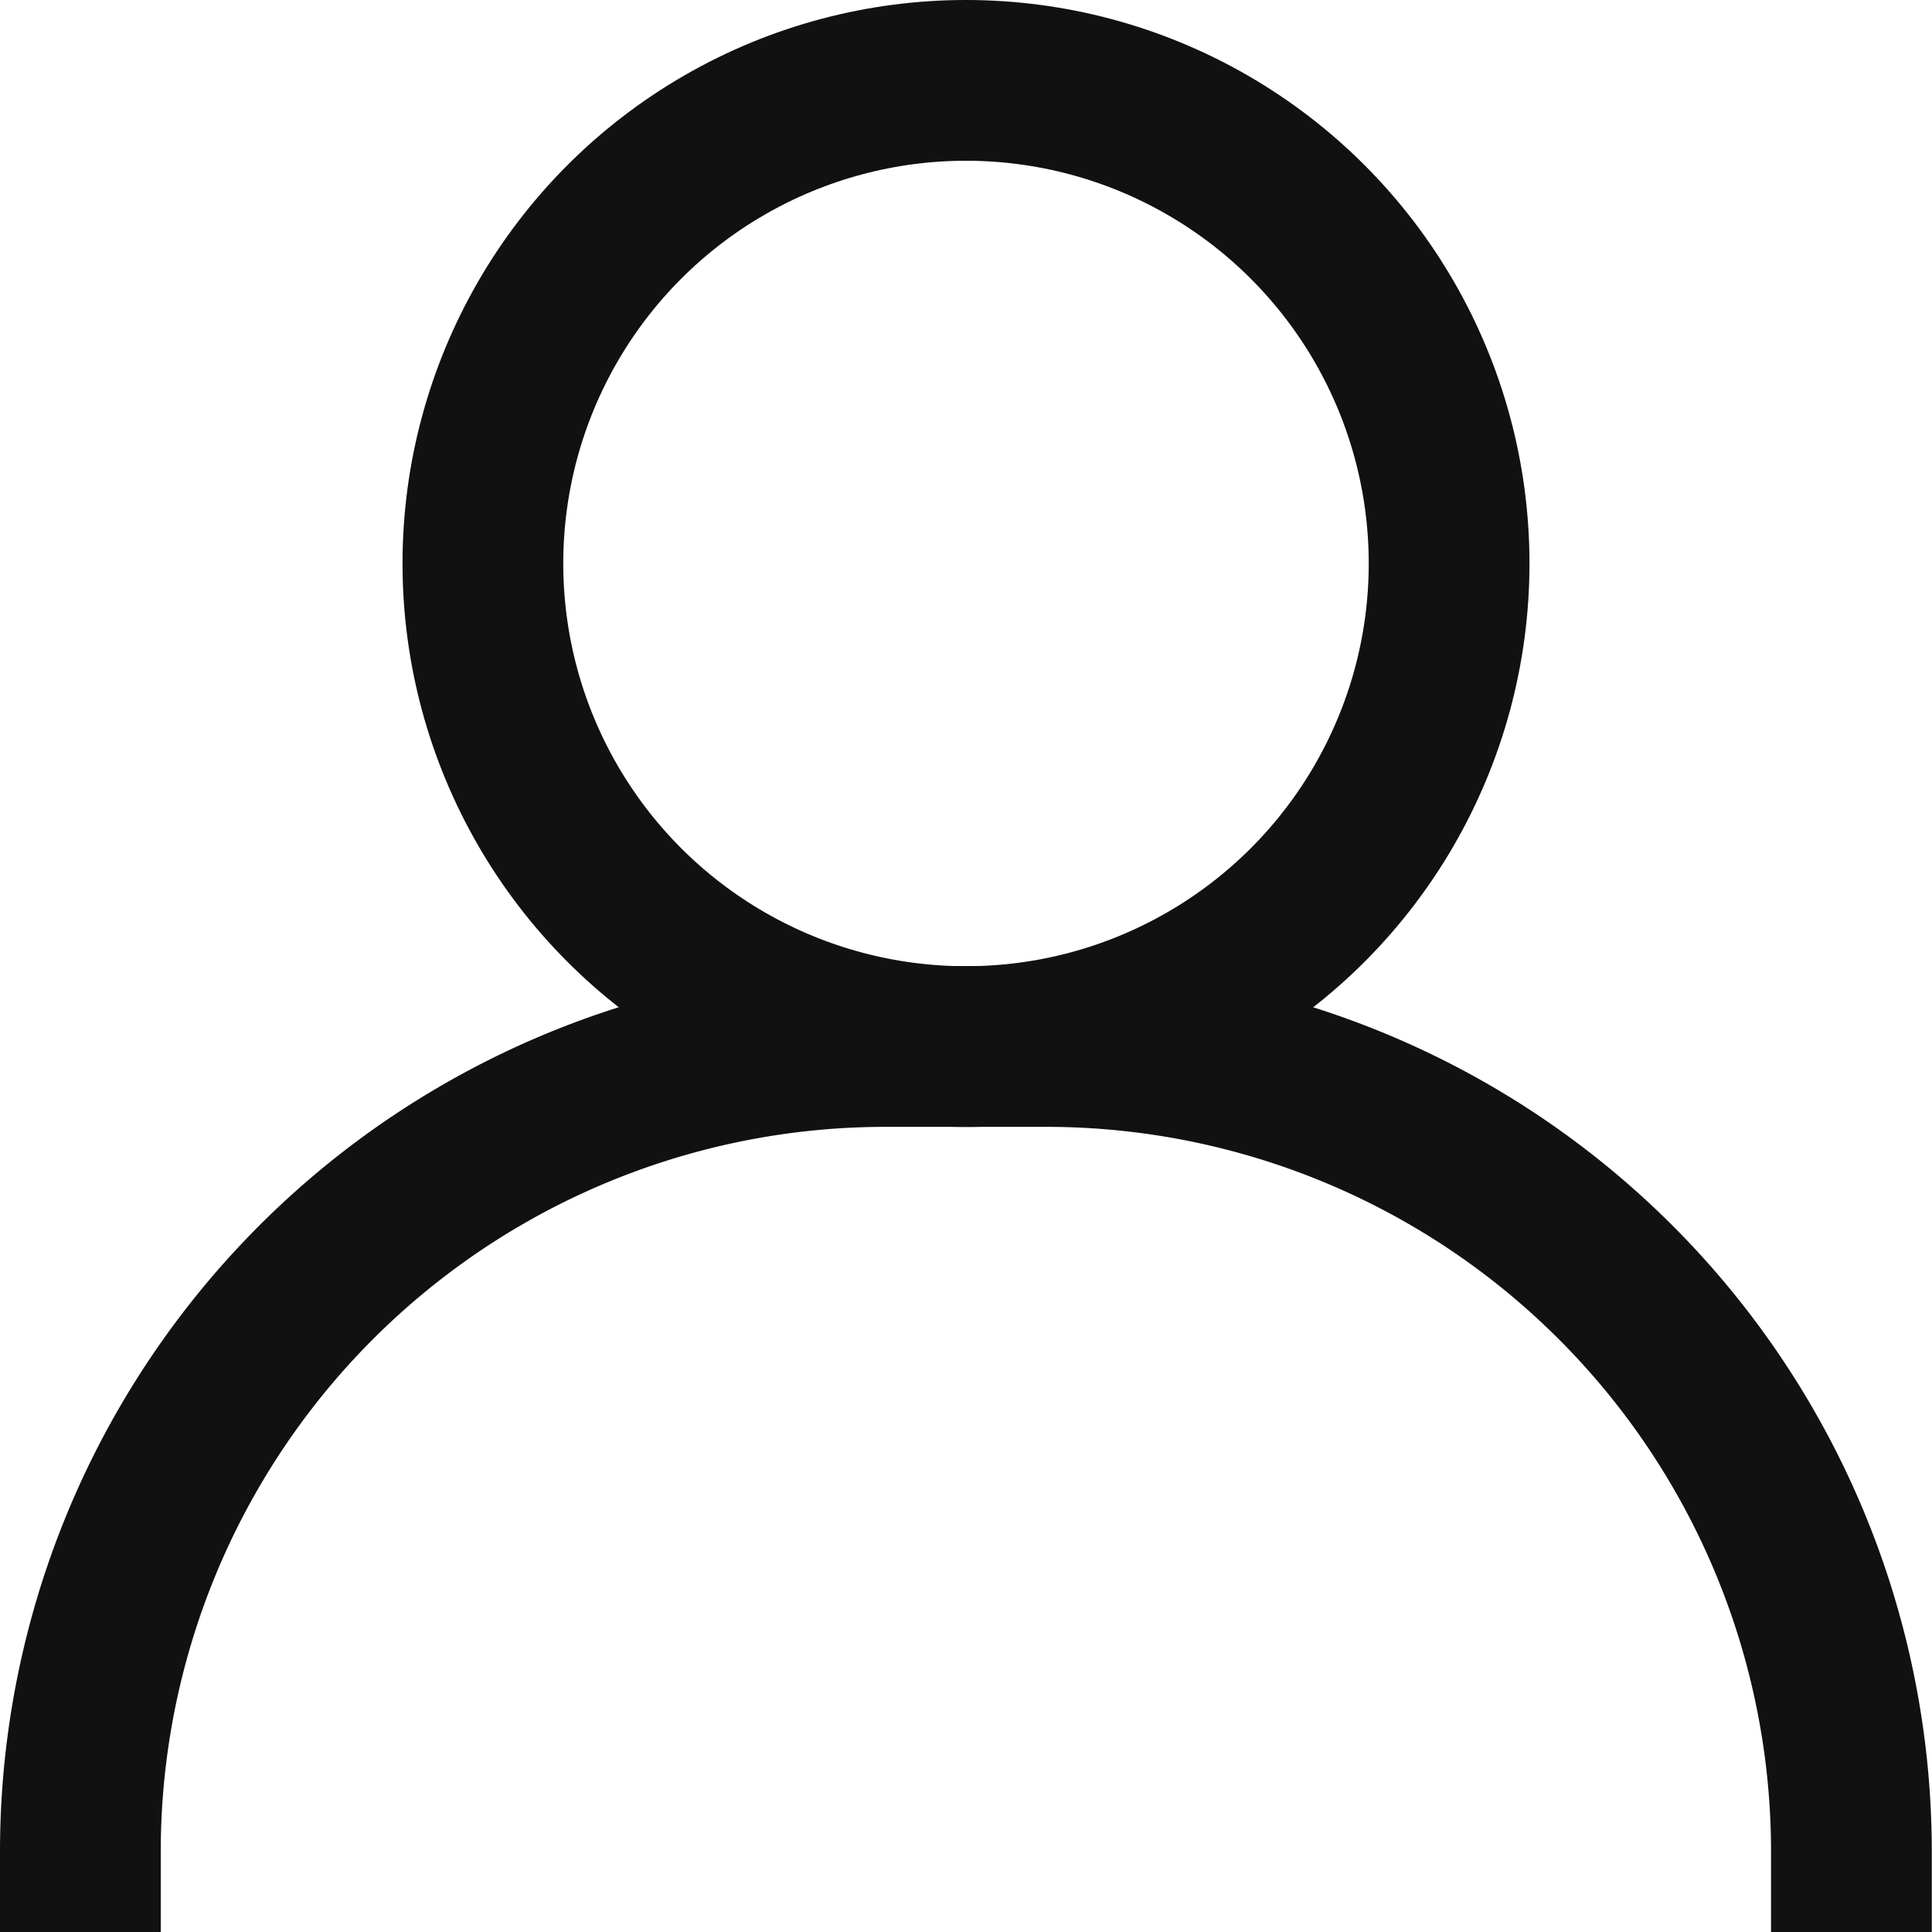
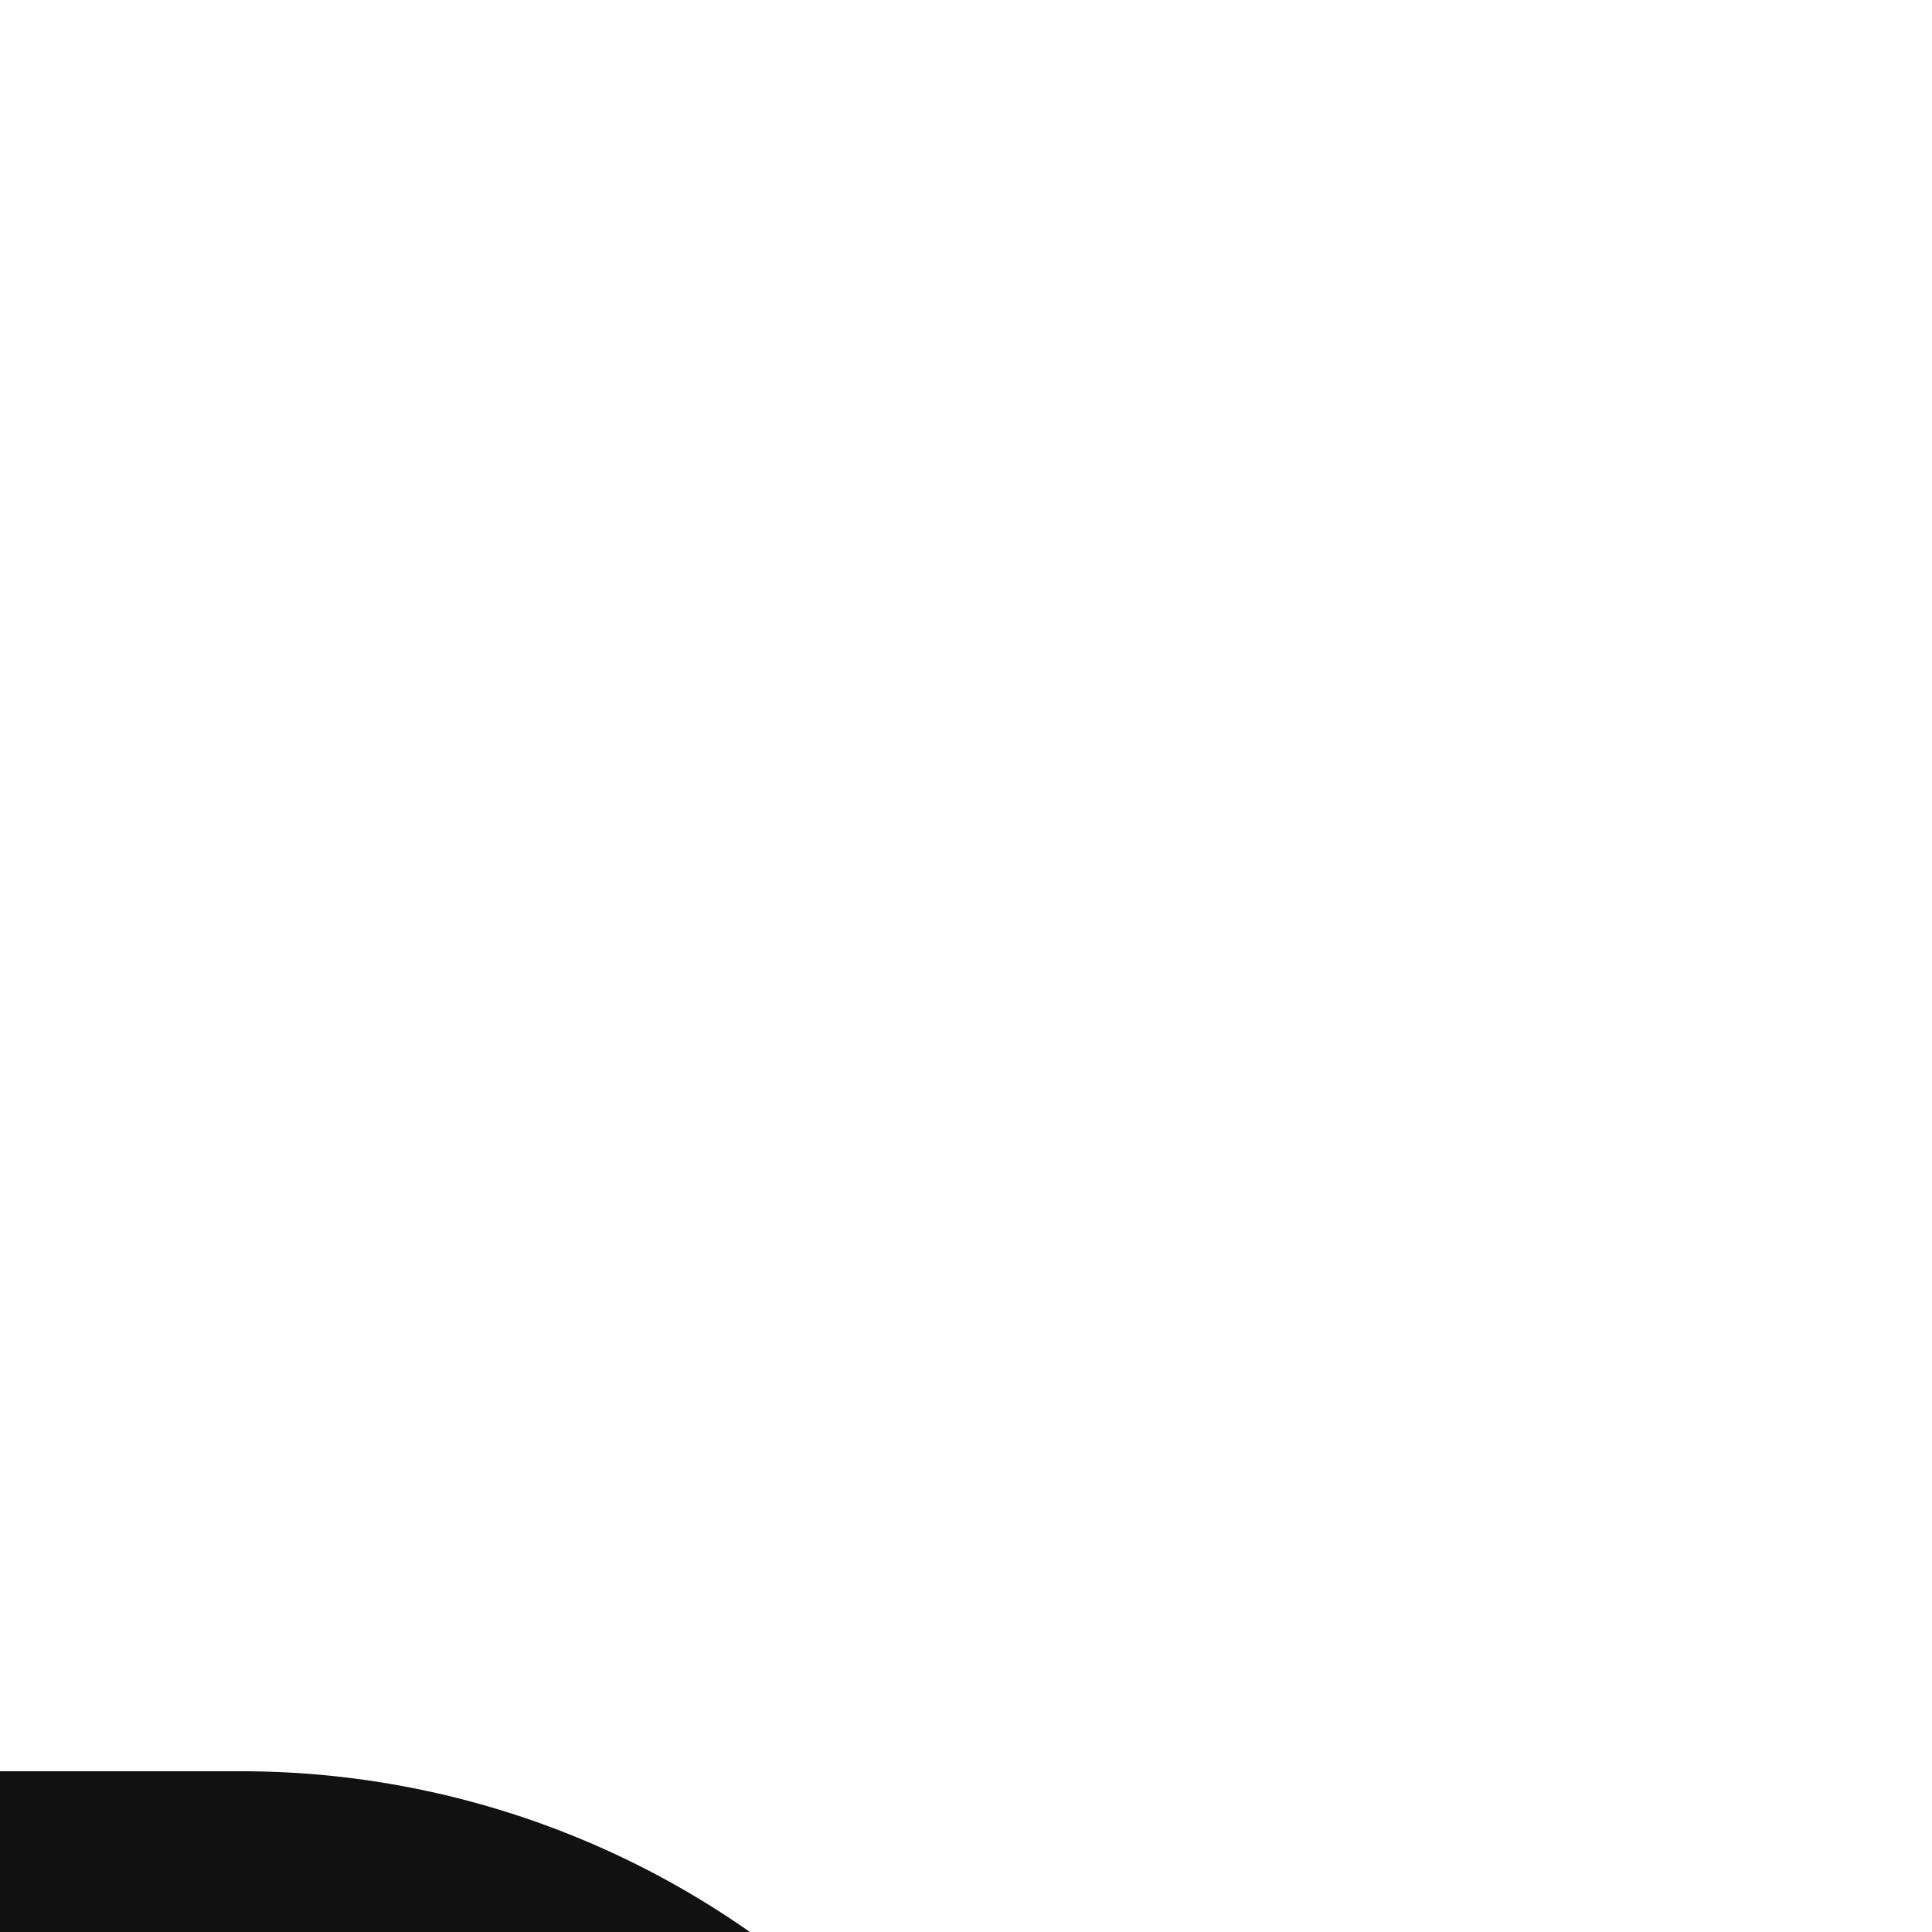
<svg xmlns="http://www.w3.org/2000/svg" width="18.028" height="18.028" viewBox="0 0 18.028 18.028">
  <g id="svg11" transform="translate(0.75 0.75)">
-     <path id="パス_1" data-name="パス 1" d="M0,17.331A7.513,7.513,0,0,1,7.513,9.818h1.5a7.513,7.513,0,0,1,7.513,7.513" transform="translate(0 -0.803)" fill="none" stroke="#111" stroke-linecap="square" stroke-width="1.5" fill-rule="evenodd" />
-     <ellipse id="楕円形_1" data-name="楕円形 1" cx="4.508" cy="4.508" rx="4.508" ry="4.508" transform="translate(3.756)" fill="none" stroke="#111" stroke-linecap="square" stroke-width="1.5" />
+     <path id="パス_1" data-name="パス 1" d="M0,17.331h1.5a7.513,7.513,0,0,1,7.513,7.513" transform="translate(0 -0.803)" fill="none" stroke="#111" stroke-linecap="square" stroke-width="1.5" fill-rule="evenodd" />
  </g>
</svg>